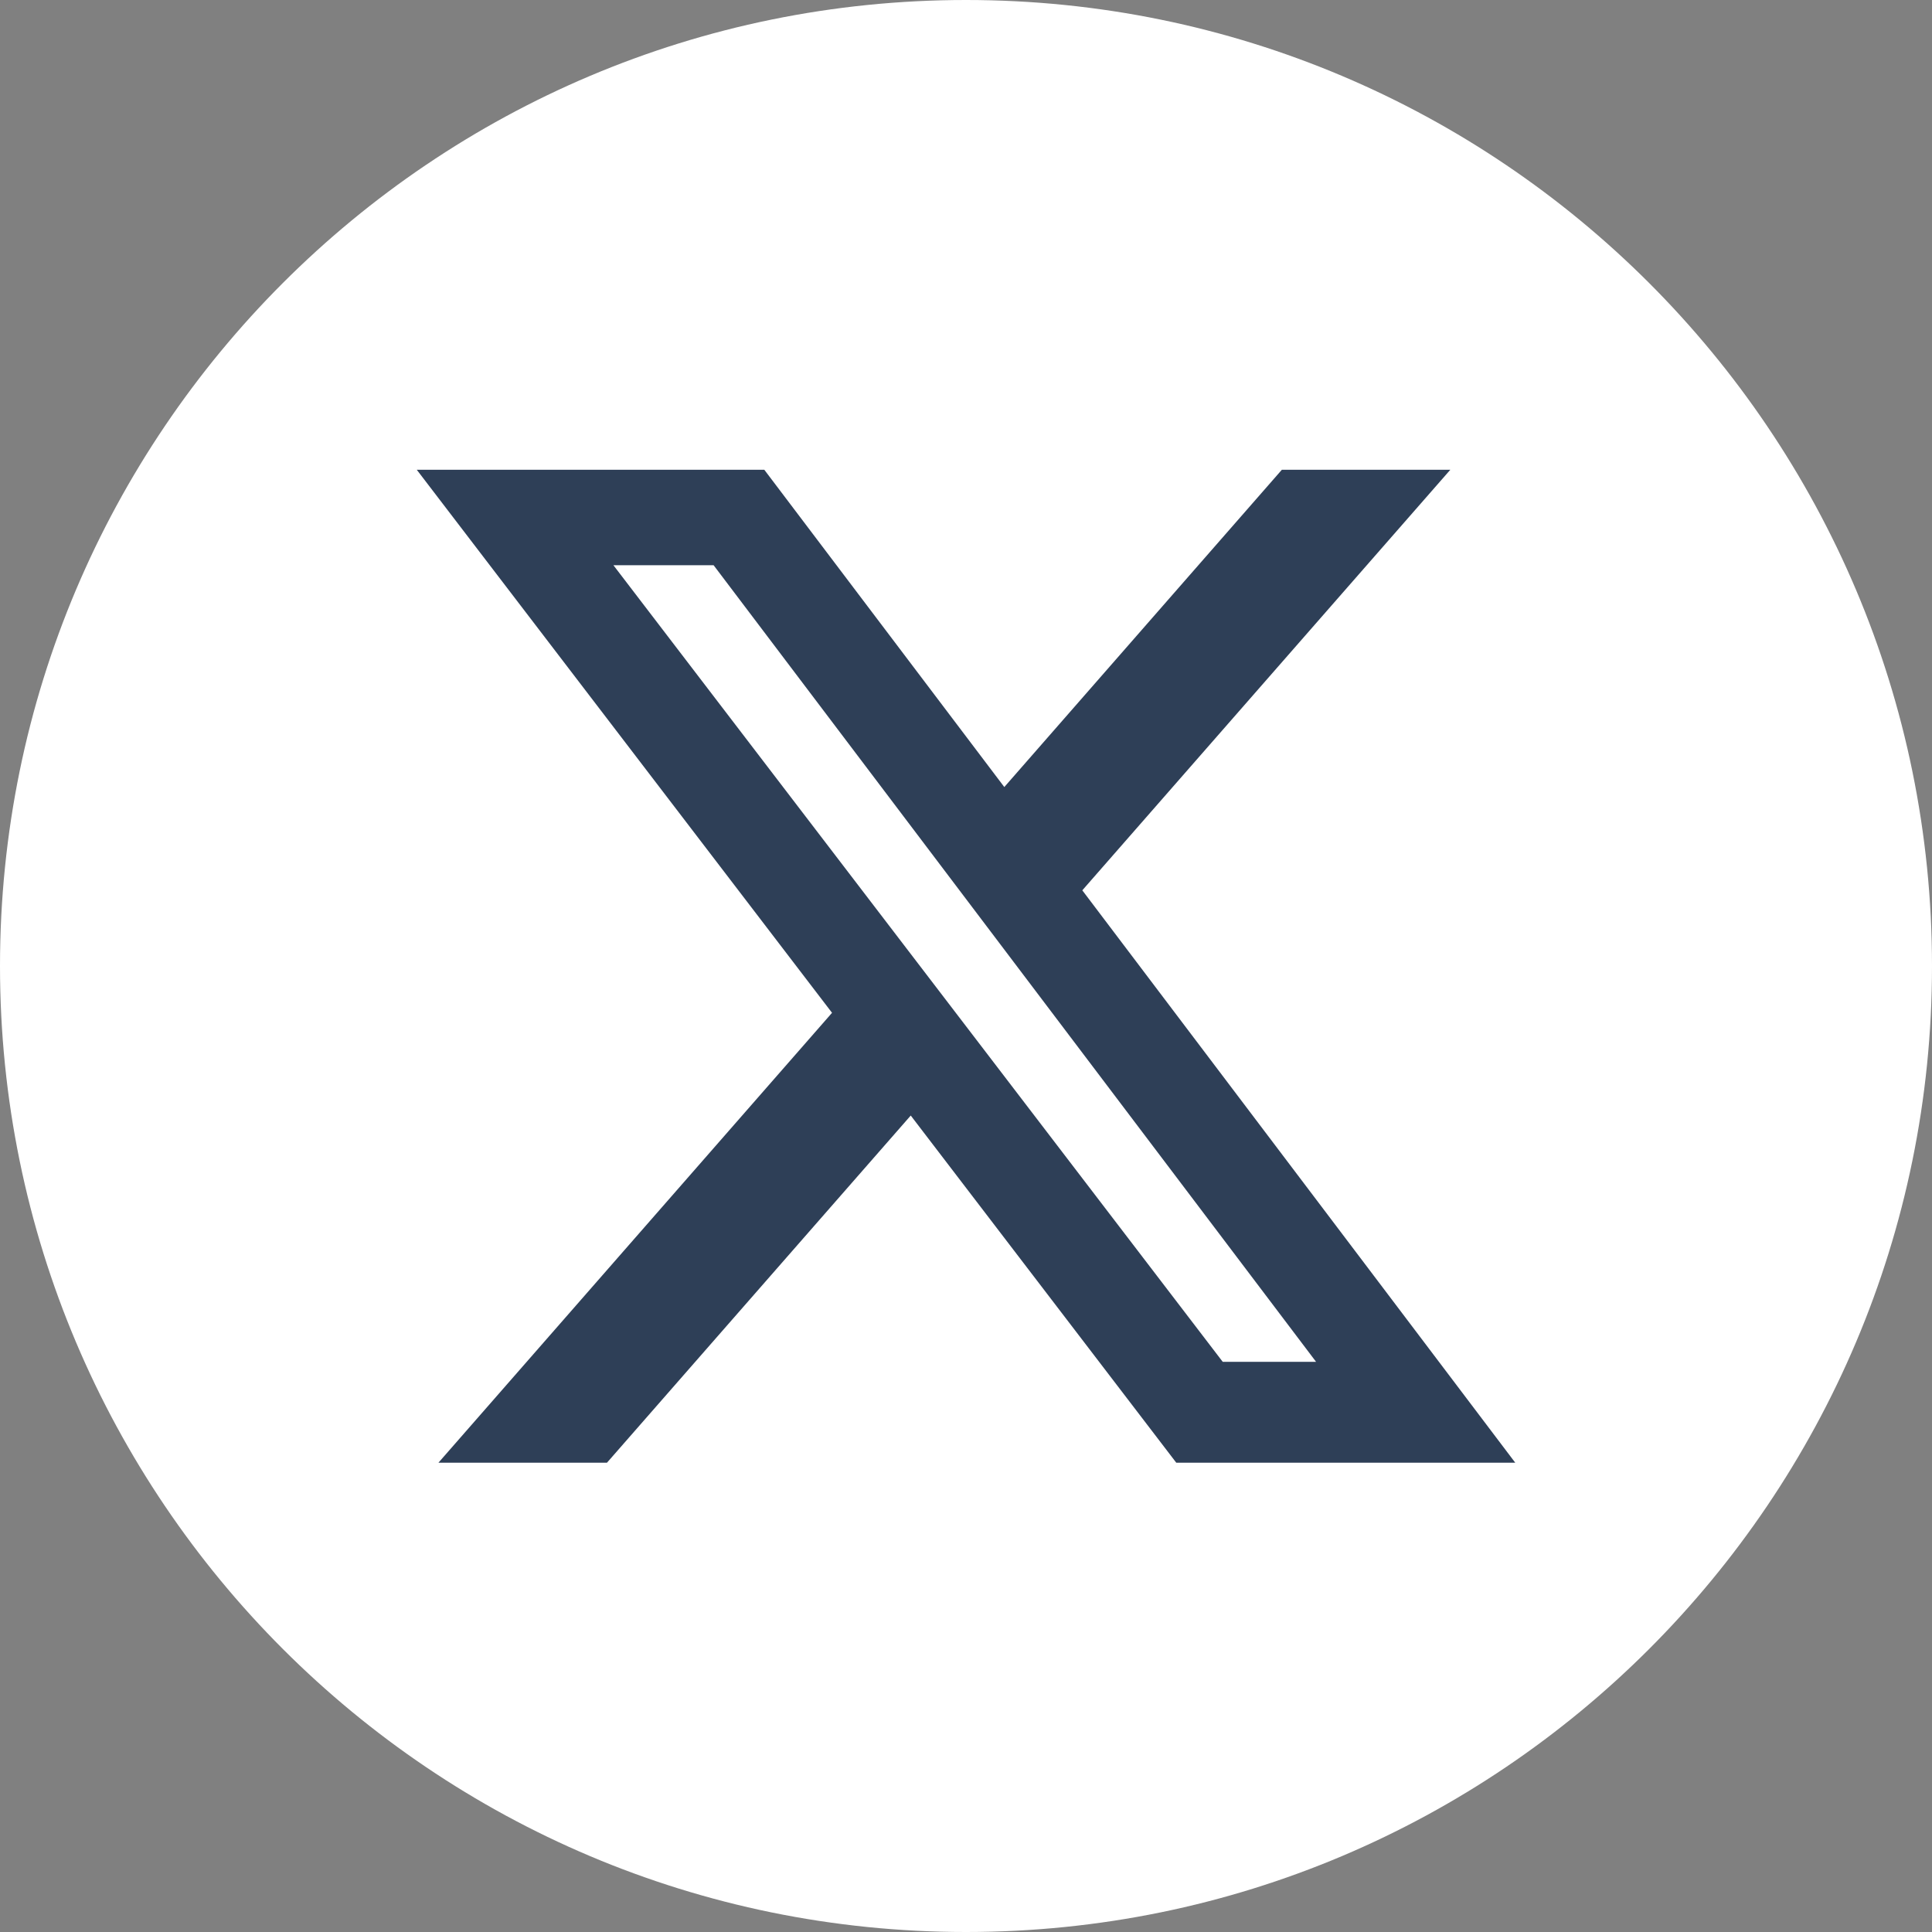
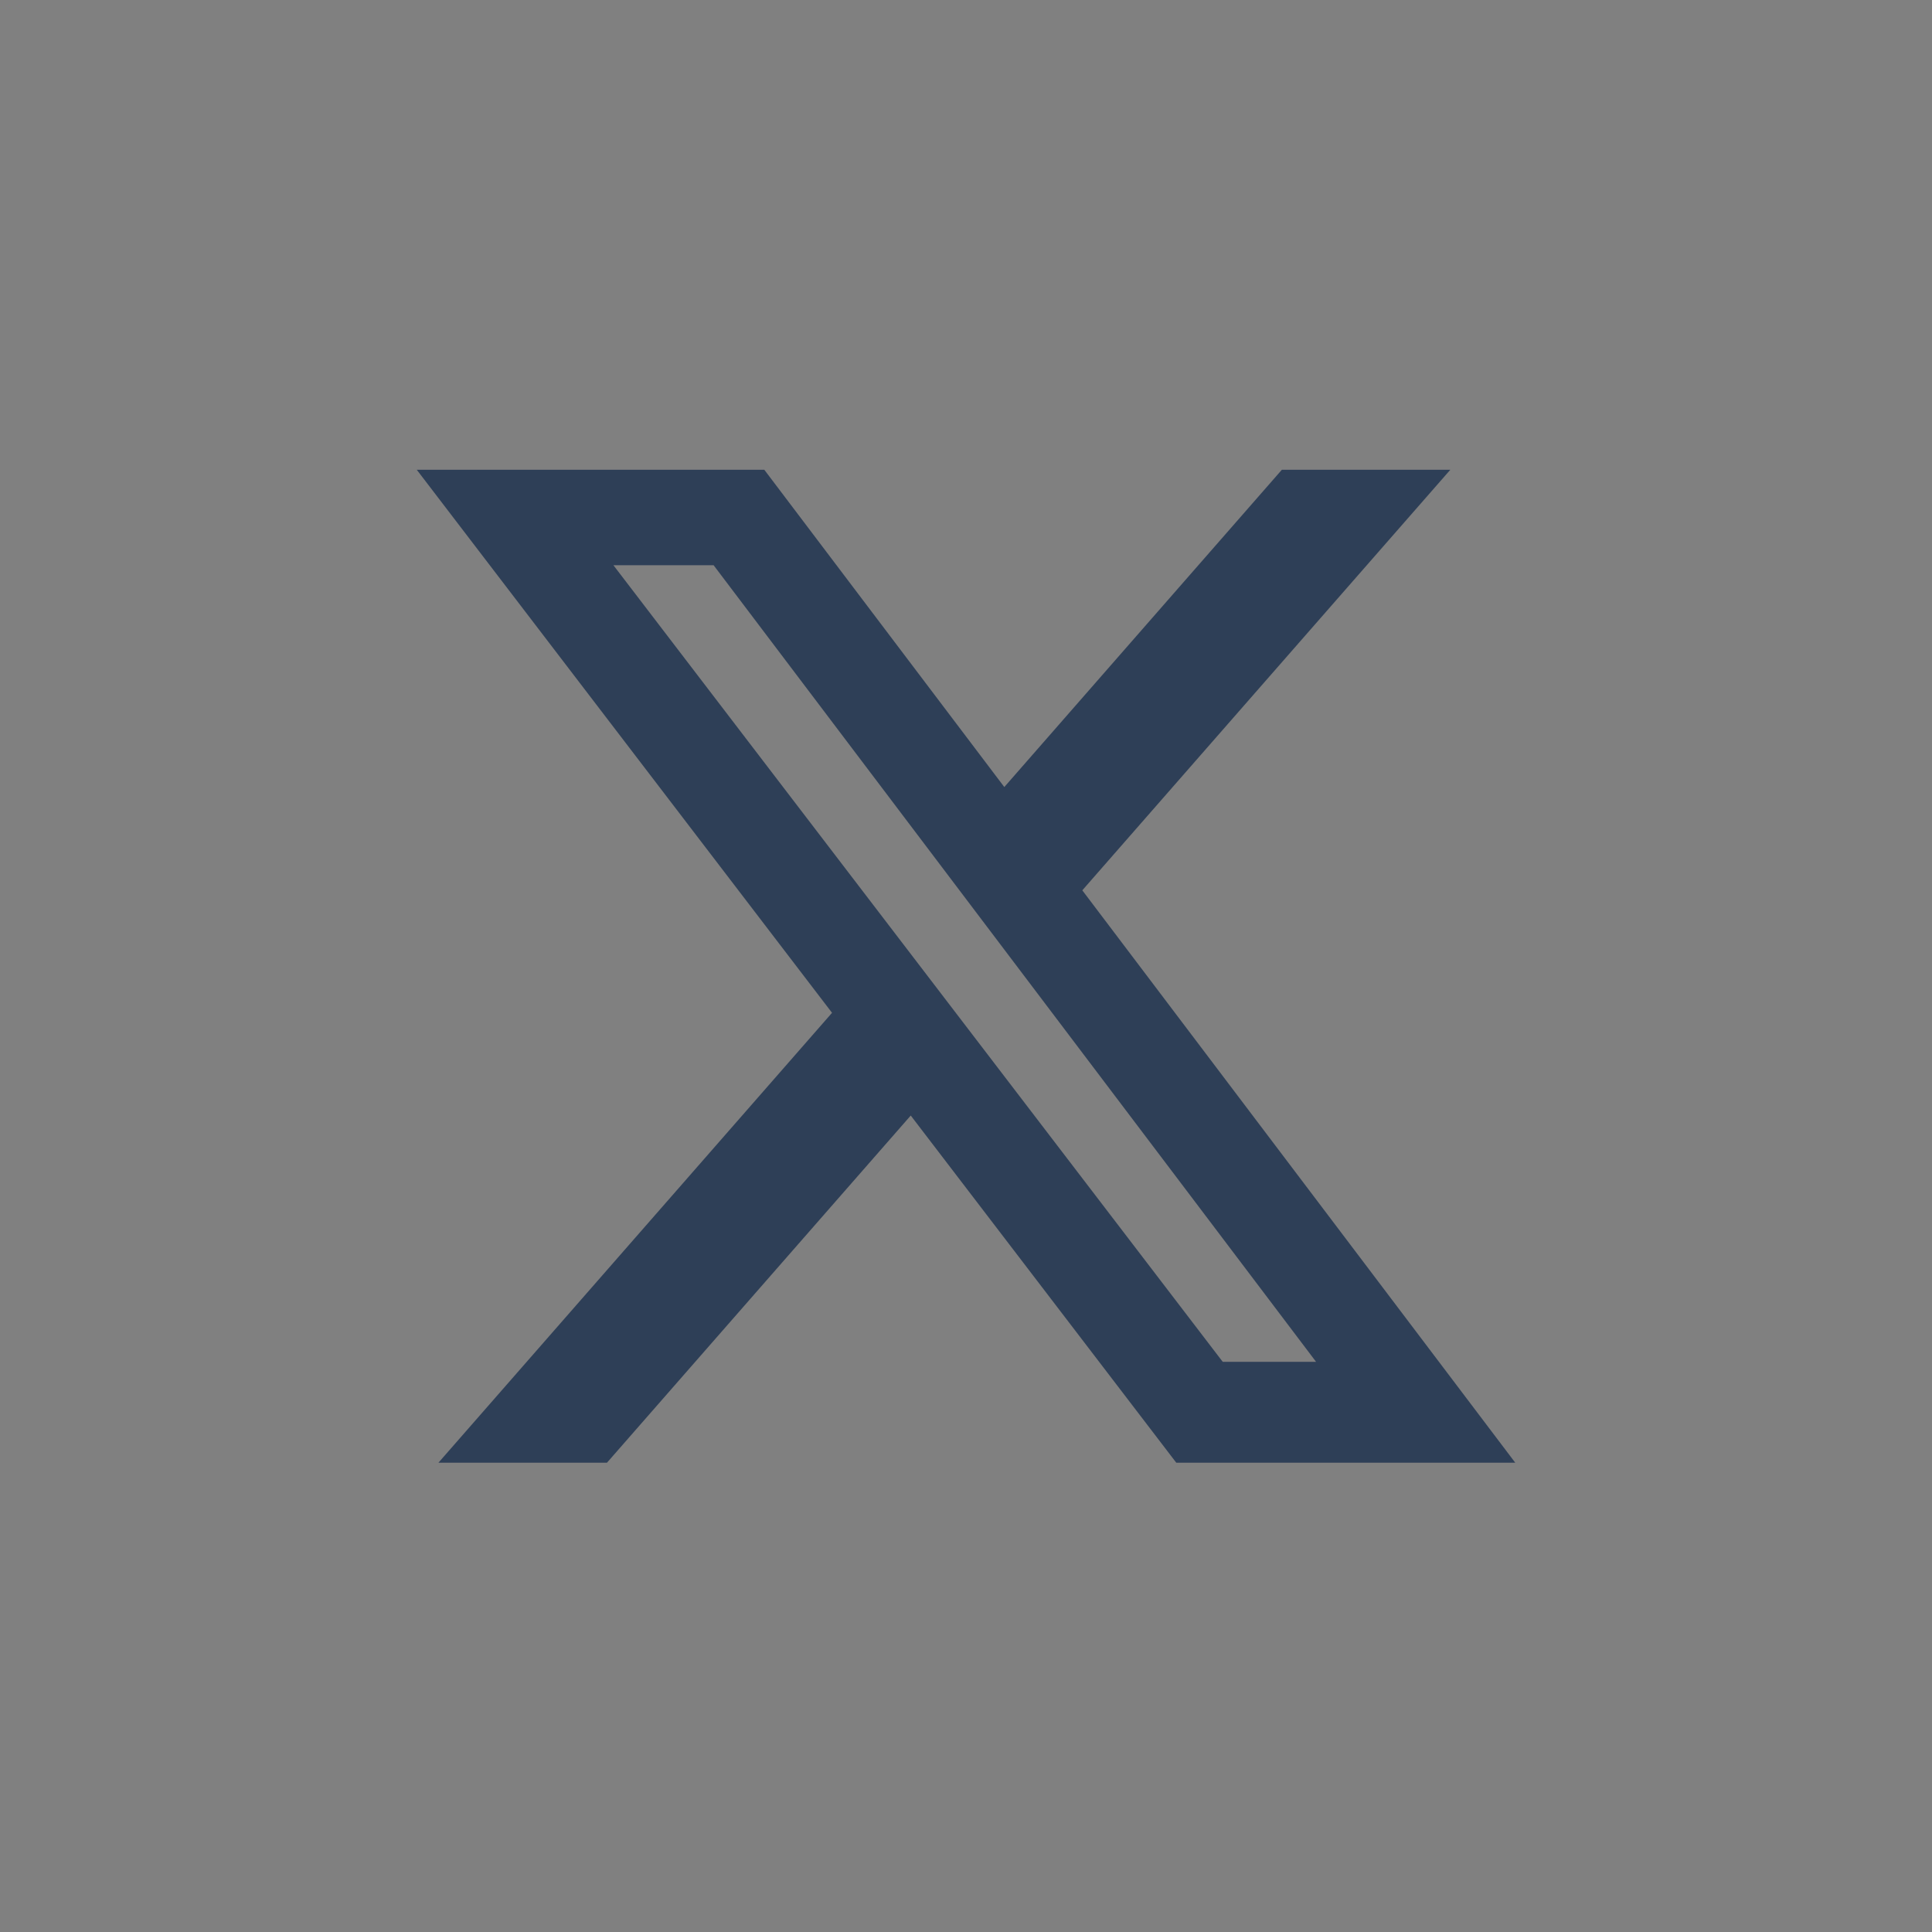
<svg xmlns="http://www.w3.org/2000/svg" width="35" height="35" viewBox="0 0 35 35" fill="none">
  <rect x="0" y="0" width="35" height="35" fill="#808080" stroke="none" />
-   <path d="M17.5 35C7.835 35 0 27.165 0 17.5C0 7.835 7.835 0 17.5 0C27.165 0 35 7.835 35 17.5C35.001 27.165 27.165 35 17.5 35Z" fill="white" />
  <path d="M23.222 8.51H26.274L19.607 16.129L27.45 26.498H21.309L16.499 20.209L10.996 26.498H7.943L15.073 18.348L7.55 8.51H13.846L18.194 14.258L23.222 8.51ZM22.151 24.671H23.842L12.928 10.24H11.113L22.151 24.671Z" fill="#2E3F57" />
</svg>